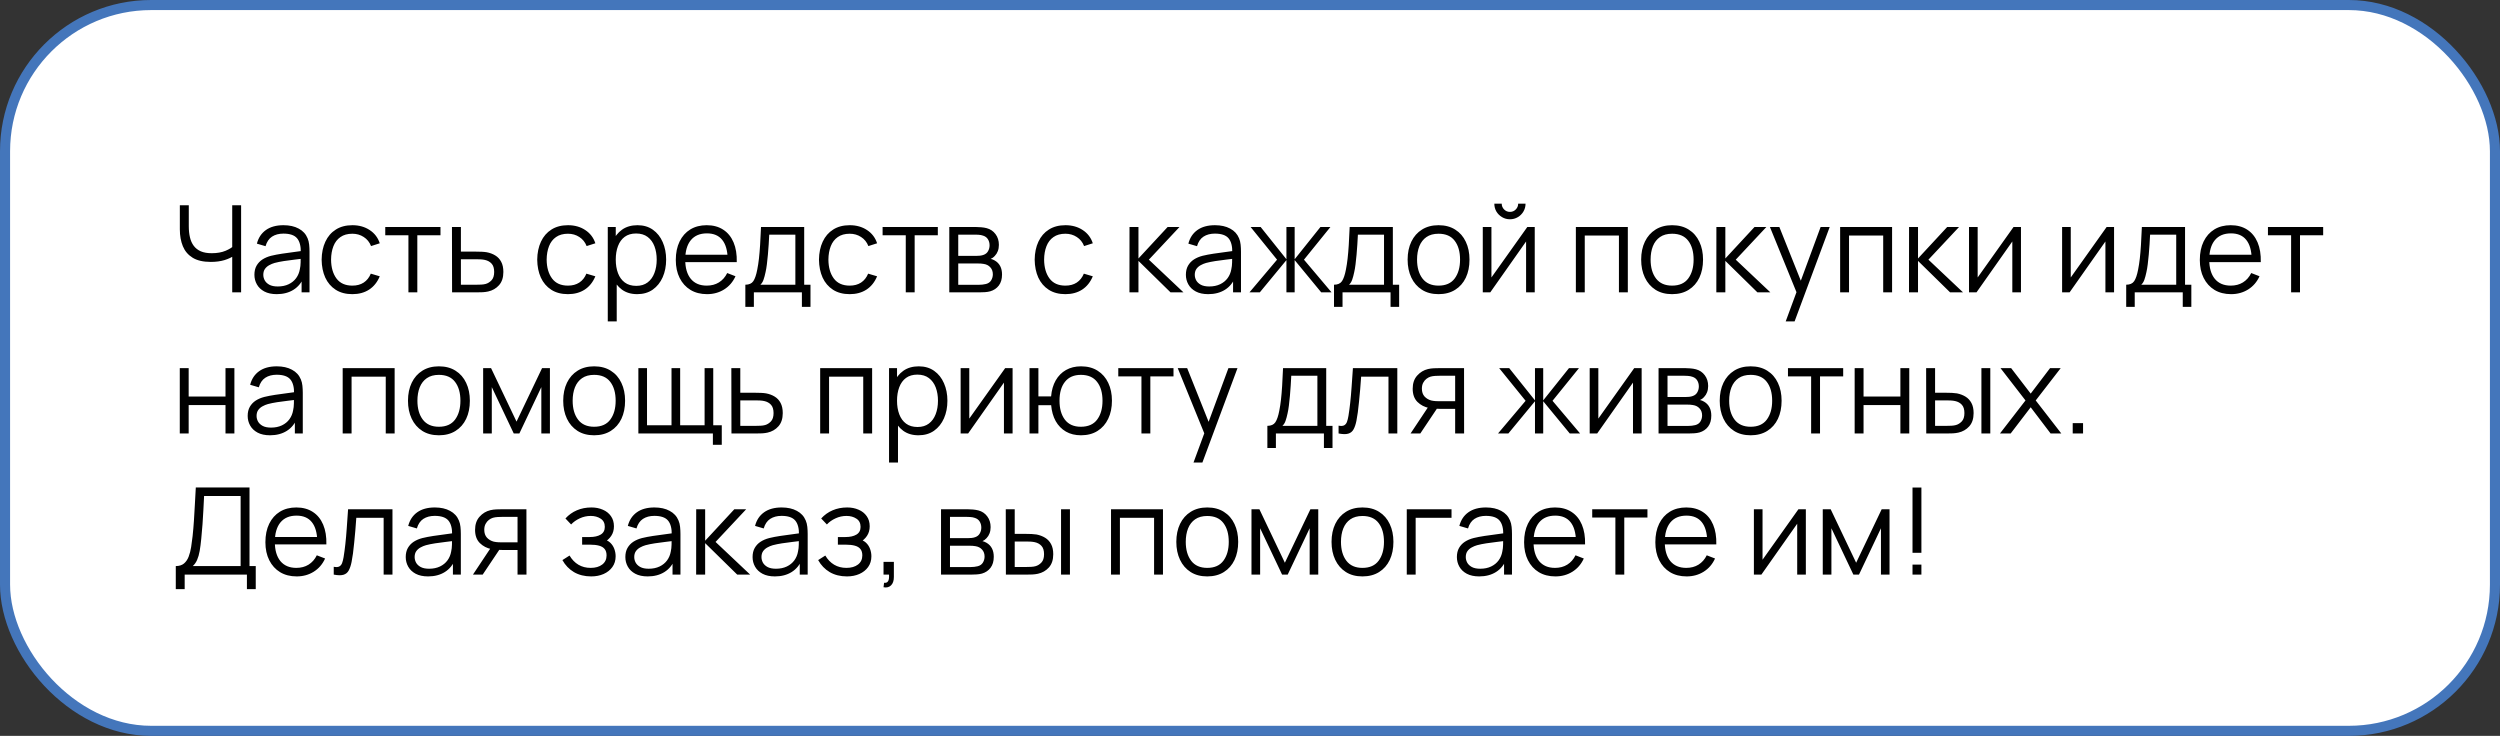
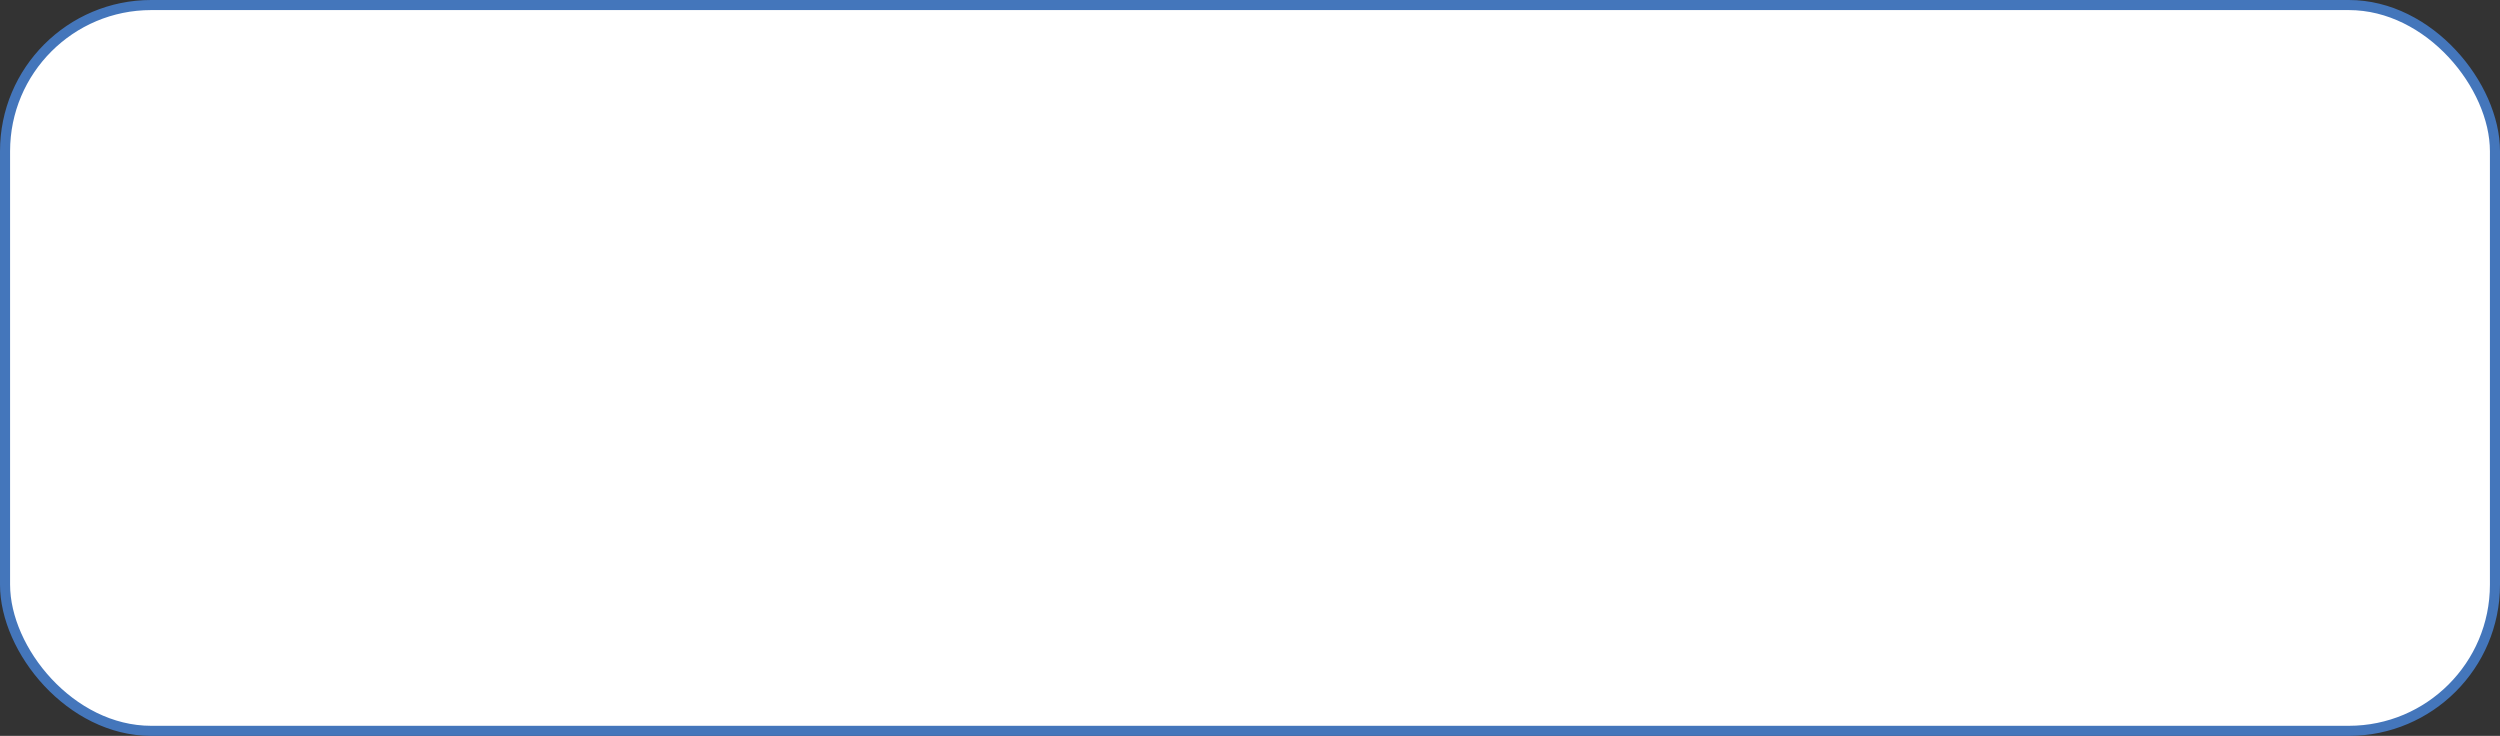
<svg xmlns="http://www.w3.org/2000/svg" width="248" height="73" viewBox="0 0 248 73" fill="none">
  <rect x="0" y="0" width="248" height="73" fill="#333333" stroke="none" />
  <rect x="0.5" y="0.5" width="247" height="72" rx="14.5" fill="white" stroke="#4476BB" />
-   <path d="M23.036 29V24.944L23.282 25.322C23.006 25.518 22.668 25.678 22.268 25.802C21.868 25.922 21.416 25.982 20.912 25.982C20.164 25.982 19.564 25.844 19.112 25.568C18.664 25.292 18.34 24.912 18.14 24.428C17.94 23.94 17.84 23.382 17.84 22.754V20.36H18.728V22.448C18.728 22.848 18.766 23.212 18.842 23.54C18.918 23.868 19.044 24.15 19.22 24.386C19.396 24.622 19.63 24.804 19.922 24.932C20.214 25.056 20.574 25.118 21.002 25.118C21.534 25.118 21.992 25.038 22.376 24.878C22.76 24.714 23.042 24.538 23.222 24.35L23.036 25.058V20.36H23.918V29H23.036ZM27.452 29.18C26.964 29.18 26.554 29.092 26.222 28.916C25.894 28.74 25.648 28.506 25.484 28.214C25.32 27.922 25.238 27.604 25.238 27.26C25.238 26.908 25.308 26.608 25.448 26.36C25.592 26.108 25.786 25.902 26.03 25.742C26.278 25.582 26.564 25.46 26.888 25.376C27.216 25.296 27.578 25.226 27.974 25.166C28.374 25.102 28.764 25.048 29.144 25.004C29.528 24.956 29.864 24.91 30.152 24.866L29.84 25.058C29.852 24.418 29.728 23.944 29.468 23.636C29.208 23.328 28.756 23.174 28.112 23.174C27.668 23.174 27.292 23.274 26.984 23.474C26.68 23.674 26.466 23.99 26.342 24.422L25.484 24.17C25.632 23.59 25.93 23.14 26.378 22.82C26.826 22.5 27.408 22.34 28.124 22.34C28.716 22.34 29.218 22.452 29.63 22.676C30.046 22.896 30.34 23.216 30.512 23.636C30.592 23.824 30.644 24.034 30.668 24.266C30.692 24.498 30.704 24.734 30.704 24.974V29H29.918V27.374L30.146 27.47C29.926 28.026 29.584 28.45 29.12 28.742C28.656 29.034 28.1 29.18 27.452 29.18ZM27.554 28.418C27.966 28.418 28.326 28.344 28.634 28.196C28.942 28.048 29.19 27.846 29.378 27.59C29.566 27.33 29.688 27.038 29.744 26.714C29.792 26.506 29.818 26.278 29.822 26.03C29.826 25.778 29.828 25.59 29.828 25.466L30.164 25.64C29.864 25.68 29.538 25.72 29.186 25.76C28.838 25.8 28.494 25.846 28.154 25.898C27.818 25.95 27.514 26.012 27.242 26.084C27.058 26.136 26.88 26.21 26.708 26.306C26.536 26.398 26.394 26.522 26.282 26.678C26.174 26.834 26.12 27.028 26.12 27.26C26.12 27.448 26.166 27.63 26.258 27.806C26.354 27.982 26.506 28.128 26.714 28.244C26.926 28.36 27.206 28.418 27.554 28.418ZM34.954 29.18C34.302 29.18 33.75 29.034 33.298 28.742C32.846 28.45 32.502 28.048 32.266 27.536C32.034 27.02 31.914 26.428 31.906 25.76C31.914 25.08 32.038 24.484 32.278 23.972C32.518 23.456 32.864 23.056 33.316 22.772C33.768 22.484 34.316 22.34 34.96 22.34C35.616 22.34 36.186 22.5 36.67 22.82C37.158 23.14 37.492 23.578 37.672 24.134L36.808 24.41C36.656 24.022 36.414 23.722 36.082 23.51C35.754 23.294 35.378 23.186 34.954 23.186C34.478 23.186 34.084 23.296 33.772 23.516C33.46 23.732 33.228 24.034 33.076 24.422C32.924 24.81 32.846 25.256 32.842 25.76C32.85 26.536 33.03 27.16 33.382 27.632C33.734 28.1 34.258 28.334 34.954 28.334C35.394 28.334 35.768 28.234 36.076 28.034C36.388 27.83 36.624 27.534 36.784 27.146L37.672 27.41C37.432 27.986 37.08 28.426 36.616 28.73C36.152 29.03 35.598 29.18 34.954 29.18ZM40.516 29V23.336H38.218V22.52H43.696V23.336H41.398V29H40.516ZM44.846 29L44.834 22.52H45.722V24.962H47.24C47.428 24.962 47.612 24.966 47.792 24.974C47.976 24.982 48.138 24.998 48.278 25.022C48.598 25.082 48.882 25.188 49.13 25.34C49.382 25.492 49.578 25.702 49.718 25.97C49.862 26.238 49.934 26.574 49.934 26.978C49.934 27.534 49.79 27.972 49.502 28.292C49.218 28.612 48.858 28.82 48.422 28.916C48.258 28.952 48.08 28.976 47.888 28.988C47.696 28.996 47.506 29 47.318 29H44.846ZM45.722 28.244H47.282C47.418 28.244 47.57 28.24 47.738 28.232C47.906 28.224 48.054 28.202 48.182 28.166C48.394 28.106 48.586 27.986 48.758 27.806C48.934 27.622 49.022 27.346 49.022 26.978C49.022 26.614 48.938 26.34 48.77 26.156C48.602 25.968 48.378 25.844 48.098 25.784C47.974 25.756 47.84 25.738 47.696 25.73C47.552 25.722 47.414 25.718 47.282 25.718H45.722V28.244ZM56.34 29.18C55.688 29.18 55.136 29.034 54.684 28.742C54.233 28.45 53.889 28.048 53.653 27.536C53.42 27.02 53.3 26.428 53.292 25.76C53.3 25.08 53.425 24.484 53.664 23.972C53.904 23.456 54.251 23.056 54.703 22.772C55.154 22.484 55.703 22.34 56.346 22.34C57.002 22.34 57.572 22.5 58.056 22.82C58.544 23.14 58.879 23.578 59.059 24.134L58.194 24.41C58.042 24.022 57.8 23.722 57.468 23.51C57.141 23.294 56.764 23.186 56.34 23.186C55.864 23.186 55.471 23.296 55.158 23.516C54.846 23.732 54.614 24.034 54.462 24.422C54.31 24.81 54.233 25.256 54.228 25.76C54.236 26.536 54.416 27.16 54.769 27.632C55.12 28.1 55.645 28.334 56.34 28.334C56.781 28.334 57.154 28.234 57.462 28.034C57.775 27.83 58.011 27.534 58.17 27.146L59.059 27.41C58.819 27.986 58.467 28.426 58.002 28.73C57.538 29.03 56.984 29.18 56.34 29.18ZM63.207 29.18C62.611 29.18 62.107 29.03 61.695 28.73C61.283 28.426 60.971 28.016 60.759 27.5C60.547 26.98 60.441 26.398 60.441 25.754C60.441 25.098 60.547 24.514 60.759 24.002C60.975 23.486 61.291 23.08 61.707 22.784C62.123 22.488 62.635 22.34 63.243 22.34C63.835 22.34 64.343 22.49 64.767 22.79C65.191 23.09 65.515 23.498 65.739 24.014C65.967 24.53 66.081 25.11 66.081 25.754C66.081 26.402 65.967 26.984 65.739 27.5C65.511 28.016 65.183 28.426 64.755 28.73C64.327 29.03 63.811 29.18 63.207 29.18ZM60.291 31.88V22.52H61.083V27.398H61.179V31.88H60.291ZM63.117 28.358C63.569 28.358 63.945 28.244 64.245 28.016C64.545 27.788 64.769 27.478 64.917 27.086C65.069 26.69 65.145 26.246 65.145 25.754C65.145 25.266 65.071 24.826 64.923 24.434C64.775 24.042 64.549 23.732 64.245 23.504C63.945 23.276 63.563 23.162 63.099 23.162C62.647 23.162 62.271 23.272 61.971 23.492C61.675 23.712 61.453 24.018 61.305 24.41C61.157 24.798 61.083 25.246 61.083 25.754C61.083 26.254 61.157 26.702 61.305 27.098C61.453 27.49 61.677 27.798 61.977 28.022C62.277 28.246 62.657 28.358 63.117 28.358ZM70.141 29.18C69.509 29.18 68.961 29.04 68.497 28.76C68.037 28.48 67.679 28.086 67.423 27.578C67.167 27.07 67.039 26.474 67.039 25.79C67.039 25.082 67.165 24.47 67.417 23.954C67.669 23.438 68.023 23.04 68.479 22.76C68.939 22.48 69.481 22.34 70.105 22.34C70.745 22.34 71.291 22.488 71.743 22.784C72.195 23.076 72.537 23.496 72.769 24.044C73.001 24.592 73.107 25.246 73.087 26.006H72.187V25.694C72.171 24.854 71.989 24.22 71.641 23.792C71.297 23.364 70.793 23.15 70.129 23.15C69.433 23.15 68.899 23.376 68.527 23.828C68.159 24.28 67.975 24.924 67.975 25.76C67.975 26.576 68.159 27.21 68.527 27.662C68.899 28.11 69.425 28.334 70.105 28.334C70.569 28.334 70.973 28.228 71.317 28.016C71.665 27.8 71.939 27.49 72.139 27.086L72.961 27.404C72.705 27.968 72.327 28.406 71.827 28.718C71.331 29.026 70.769 29.18 70.141 29.18ZM67.663 26.006V25.268H72.613V26.006H67.663ZM73.938 30.44V28.244C74.306 28.244 74.57 28.126 74.73 27.89C74.89 27.65 75.02 27.268 75.12 26.744C75.188 26.404 75.244 26.038 75.288 25.646C75.332 25.254 75.37 24.806 75.402 24.302C75.434 23.794 75.464 23.2 75.492 22.52H79.776V28.244H80.4V30.44H79.548V29H74.784V30.44H73.938ZM75.432 28.244H78.9V23.276H76.308C76.296 23.58 76.278 23.902 76.254 24.242C76.234 24.582 76.208 24.922 76.176 25.262C76.148 25.602 76.114 25.922 76.074 26.222C76.038 26.518 75.994 26.778 75.942 27.002C75.882 27.29 75.816 27.536 75.744 27.74C75.676 27.944 75.572 28.112 75.432 28.244ZM84.29 29.18C83.638 29.18 83.086 29.034 82.634 28.742C82.182 28.45 81.838 28.048 81.602 27.536C81.37 27.02 81.25 26.428 81.242 25.76C81.25 25.08 81.374 24.484 81.614 23.972C81.854 23.456 82.2 23.056 82.652 22.772C83.104 22.484 83.652 22.34 84.296 22.34C84.952 22.34 85.522 22.5 86.006 22.82C86.494 23.14 86.828 23.578 87.008 24.134L86.144 24.41C85.992 24.022 85.75 23.722 85.418 23.51C85.09 23.294 84.714 23.186 84.29 23.186C83.814 23.186 83.42 23.296 83.108 23.516C82.796 23.732 82.564 24.034 82.412 24.422C82.26 24.81 82.182 25.256 82.178 25.76C82.186 26.536 82.366 27.16 82.718 27.632C83.07 28.1 83.594 28.334 84.29 28.334C84.73 28.334 85.104 28.234 85.412 28.034C85.724 27.83 85.96 27.534 86.12 27.146L87.008 27.41C86.768 27.986 86.416 28.426 85.952 28.73C85.488 29.03 84.934 29.18 84.29 29.18ZM89.852 29V23.336H87.554V22.52H93.032V23.336H90.734V29H89.852ZM94.17 29V22.52H96.84C96.976 22.52 97.14 22.528 97.332 22.544C97.528 22.56 97.71 22.59 97.878 22.634C98.242 22.73 98.534 22.926 98.754 23.222C98.978 23.518 99.09 23.874 99.09 24.29C99.09 24.522 99.054 24.73 98.982 24.914C98.914 25.094 98.816 25.25 98.688 25.382C98.628 25.45 98.562 25.51 98.49 25.562C98.418 25.61 98.348 25.65 98.28 25.682C98.408 25.706 98.546 25.762 98.694 25.85C98.926 25.986 99.102 26.17 99.222 26.402C99.342 26.63 99.402 26.908 99.402 27.236C99.402 27.68 99.296 28.042 99.084 28.322C98.872 28.602 98.588 28.794 98.232 28.898C98.072 28.942 97.898 28.97 97.71 28.982C97.526 28.994 97.352 29 97.188 29H94.17ZM95.058 28.25H97.146C97.23 28.25 97.336 28.244 97.464 28.232C97.592 28.216 97.706 28.196 97.806 28.172C98.042 28.112 98.214 27.992 98.322 27.812C98.434 27.628 98.49 27.428 98.49 27.212C98.49 26.928 98.406 26.696 98.238 26.516C98.074 26.332 97.854 26.22 97.578 26.18C97.486 26.16 97.39 26.148 97.29 26.144C97.19 26.14 97.1 26.138 97.02 26.138H95.058V28.25ZM95.058 25.382H96.87C96.974 25.382 97.09 25.376 97.218 25.364C97.35 25.348 97.464 25.322 97.56 25.286C97.768 25.214 97.92 25.09 98.016 24.914C98.116 24.738 98.166 24.546 98.166 24.338C98.166 24.11 98.112 23.91 98.004 23.738C97.9 23.566 97.742 23.446 97.53 23.378C97.386 23.326 97.23 23.296 97.062 23.288C96.898 23.28 96.794 23.276 96.75 23.276H95.058V25.382ZM105.688 29.18C105.036 29.18 104.484 29.034 104.032 28.742C103.58 28.45 103.236 28.048 103 27.536C102.768 27.02 102.648 26.428 102.64 25.76C102.648 25.08 102.772 24.484 103.012 23.972C103.252 23.456 103.598 23.056 104.05 22.772C104.502 22.484 105.05 22.34 105.694 22.34C106.35 22.34 106.92 22.5 107.404 22.82C107.892 23.14 108.226 23.578 108.406 24.134L107.542 24.41C107.39 24.022 107.148 23.722 106.816 23.51C106.488 23.294 106.112 23.186 105.688 23.186C105.212 23.186 104.818 23.296 104.506 23.516C104.194 23.732 103.962 24.034 103.81 24.422C103.658 24.81 103.58 25.256 103.576 25.76C103.584 26.536 103.764 27.16 104.116 27.632C104.468 28.1 104.992 28.334 105.688 28.334C106.128 28.334 106.502 28.234 106.81 28.034C107.122 27.83 107.358 27.534 107.518 27.146L108.406 27.41C108.166 27.986 107.814 28.426 107.35 28.73C106.886 29.03 106.332 29.18 105.688 29.18ZM112.041 29L112.047 22.52H112.935V25.64L115.827 22.52H117.003L113.967 25.76L117.399 29H116.115L112.935 25.88V29H112.041ZM119.854 29.18C119.366 29.18 118.956 29.092 118.624 28.916C118.296 28.74 118.05 28.506 117.886 28.214C117.722 27.922 117.64 27.604 117.64 27.26C117.64 26.908 117.71 26.608 117.85 26.36C117.994 26.108 118.188 25.902 118.432 25.742C118.68 25.582 118.966 25.46 119.29 25.376C119.618 25.296 119.98 25.226 120.376 25.166C120.776 25.102 121.166 25.048 121.546 25.004C121.93 24.956 122.266 24.91 122.554 24.866L122.242 25.058C122.254 24.418 122.13 23.944 121.87 23.636C121.61 23.328 121.158 23.174 120.514 23.174C120.07 23.174 119.694 23.274 119.386 23.474C119.082 23.674 118.868 23.99 118.744 24.422L117.886 24.17C118.034 23.59 118.332 23.14 118.78 22.82C119.228 22.5 119.81 22.34 120.526 22.34C121.118 22.34 121.62 22.452 122.032 22.676C122.448 22.896 122.742 23.216 122.914 23.636C122.994 23.824 123.046 24.034 123.07 24.266C123.094 24.498 123.106 24.734 123.106 24.974V29H122.32V27.374L122.548 27.47C122.328 28.026 121.986 28.45 121.522 28.742C121.058 29.034 120.502 29.18 119.854 29.18ZM119.956 28.418C120.368 28.418 120.728 28.344 121.036 28.196C121.344 28.048 121.592 27.846 121.78 27.59C121.968 27.33 122.09 27.038 122.146 26.714C122.194 26.506 122.22 26.278 122.224 26.03C122.228 25.778 122.23 25.59 122.23 25.466L122.566 25.64C122.266 25.68 121.94 25.72 121.588 25.76C121.24 25.8 120.896 25.846 120.556 25.898C120.22 25.95 119.916 26.012 119.644 26.084C119.46 26.136 119.282 26.21 119.11 26.306C118.938 26.398 118.796 26.522 118.684 26.678C118.576 26.834 118.522 27.028 118.522 27.26C118.522 27.448 118.568 27.63 118.66 27.806C118.756 27.982 118.908 28.128 119.116 28.244C119.328 28.36 119.608 28.418 119.956 28.418ZM123.948 29L126.684 25.76L124.062 22.52H125.058L127.614 25.718V22.52H128.43V25.718L130.986 22.52H131.976L129.354 25.76L132.09 29H131.064L128.43 25.802V29H127.614V25.802L124.974 29H123.948ZM132.333 30.44V28.244C132.701 28.244 132.965 28.126 133.125 27.89C133.285 27.65 133.415 27.268 133.515 26.744C133.583 26.404 133.639 26.038 133.683 25.646C133.727 25.254 133.765 24.806 133.797 24.302C133.829 23.794 133.859 23.2 133.887 22.52H138.171V28.244H138.795V30.44H137.943V29H133.179V30.44H132.333ZM133.827 28.244H137.295V23.276H134.703C134.691 23.58 134.673 23.902 134.649 24.242C134.629 24.582 134.603 24.922 134.571 25.262C134.543 25.602 134.509 25.922 134.469 26.222C134.433 26.518 134.389 26.778 134.337 27.002C134.277 27.29 134.211 27.536 134.139 27.74C134.071 27.944 133.967 28.112 133.827 28.244ZM142.702 29.18C142.058 29.18 141.508 29.034 141.052 28.742C140.596 28.45 140.246 28.046 140.002 27.53C139.758 27.014 139.636 26.422 139.636 25.754C139.636 25.074 139.76 24.478 140.008 23.966C140.256 23.454 140.608 23.056 141.064 22.772C141.524 22.484 142.07 22.34 142.702 22.34C143.35 22.34 143.902 22.486 144.358 22.778C144.818 23.066 145.168 23.468 145.408 23.984C145.652 24.496 145.774 25.086 145.774 25.754C145.774 26.434 145.652 27.032 145.408 27.548C145.164 28.06 144.812 28.46 144.352 28.748C143.892 29.036 143.342 29.18 142.702 29.18ZM142.702 28.334C143.422 28.334 143.958 28.096 144.31 27.62C144.662 27.14 144.838 26.518 144.838 25.754C144.838 24.97 144.66 24.346 144.304 23.882C143.952 23.418 143.418 23.186 142.702 23.186C142.218 23.186 141.818 23.296 141.502 23.516C141.19 23.732 140.956 24.034 140.8 24.422C140.648 24.806 140.572 25.25 140.572 25.754C140.572 26.534 140.752 27.16 141.112 27.632C141.472 28.1 142.002 28.334 142.702 28.334ZM149.786 21.752C149.502 21.752 149.242 21.682 149.006 21.542C148.77 21.402 148.582 21.216 148.442 20.984C148.306 20.748 148.238 20.488 148.238 20.204H148.97C148.97 20.428 149.05 20.62 149.21 20.78C149.37 20.94 149.562 21.02 149.786 21.02C150.014 21.02 150.206 20.94 150.362 20.78C150.522 20.62 150.602 20.428 150.602 20.204H151.334C151.334 20.488 151.264 20.748 151.124 20.984C150.988 21.216 150.802 21.402 150.566 21.542C150.33 21.682 150.07 21.752 149.786 21.752ZM152.246 22.52V29H151.388V23.954L147.836 29H147.092V22.52H147.95V27.524L151.508 22.52H152.246ZM156.326 29V22.52H161.48V29H160.598V23.366H157.208V29H156.326ZM165.87 29.18C165.226 29.18 164.676 29.034 164.22 28.742C163.764 28.45 163.414 28.046 163.17 27.53C162.926 27.014 162.804 26.422 162.804 25.754C162.804 25.074 162.928 24.478 163.176 23.966C163.424 23.454 163.776 23.056 164.232 22.772C164.692 22.484 165.238 22.34 165.87 22.34C166.518 22.34 167.07 22.486 167.526 22.778C167.986 23.066 168.336 23.468 168.576 23.984C168.82 24.496 168.942 25.086 168.942 25.754C168.942 26.434 168.82 27.032 168.576 27.548C168.332 28.06 167.98 28.46 167.52 28.748C167.06 29.036 166.51 29.18 165.87 29.18ZM165.87 28.334C166.59 28.334 167.126 28.096 167.478 27.62C167.83 27.14 168.006 26.518 168.006 25.754C168.006 24.97 167.828 24.346 167.472 23.882C167.12 23.418 166.586 23.186 165.87 23.186C165.386 23.186 164.986 23.296 164.67 23.516C164.358 23.732 164.124 24.034 163.968 24.422C163.816 24.806 163.74 25.25 163.74 25.754C163.74 26.534 163.92 27.16 164.28 27.632C164.64 28.1 165.17 28.334 165.87 28.334ZM170.26 29L170.266 22.52H171.154V25.64L174.046 22.52H175.222L172.186 25.76L175.618 29H174.334L171.154 25.88V29H170.26ZM177.143 31.88L178.397 28.478L178.415 29.486L175.577 22.52H176.513L178.841 28.346H178.457L180.605 22.52H181.505L178.025 31.88H177.143ZM182.541 29V22.52H187.695V29H186.813V23.366H183.423V29H182.541ZM189.373 29L189.379 22.52H190.267V25.64L193.159 22.52H194.335L191.299 25.76L194.731 29H193.447L190.267 25.88V29H189.373ZM200.48 22.52V29H199.622V23.954L196.07 29H195.326V22.52H196.184V27.524L199.742 22.52H200.48ZM209.715 22.52V29H208.857V23.954L205.305 29H204.561V22.52H205.419V27.524L208.977 22.52H209.715ZM210.919 30.44V28.244C211.287 28.244 211.551 28.126 211.711 27.89C211.871 27.65 212.001 27.268 212.101 26.744C212.169 26.404 212.225 26.038 212.269 25.646C212.313 25.254 212.351 24.806 212.383 24.302C212.415 23.794 212.445 23.2 212.473 22.52H216.757V28.244H217.381V30.44H216.529V29H211.765V30.44H210.919ZM212.413 28.244H215.881V23.276H213.289C213.277 23.58 213.259 23.902 213.235 24.242C213.215 24.582 213.189 24.922 213.157 25.262C213.129 25.602 213.095 25.922 213.055 26.222C213.019 26.518 212.975 26.778 212.923 27.002C212.863 27.29 212.797 27.536 212.725 27.74C212.657 27.944 212.553 28.112 212.413 28.244ZM221.324 29.18C220.692 29.18 220.144 29.04 219.68 28.76C219.22 28.48 218.862 28.086 218.606 27.578C218.35 27.07 218.222 26.474 218.222 25.79C218.222 25.082 218.348 24.47 218.6 23.954C218.852 23.438 219.206 23.04 219.662 22.76C220.122 22.48 220.664 22.34 221.288 22.34C221.928 22.34 222.474 22.488 222.926 22.784C223.378 23.076 223.72 23.496 223.952 24.044C224.184 24.592 224.29 25.246 224.27 26.006H223.37V25.694C223.354 24.854 223.172 24.22 222.824 23.792C222.48 23.364 221.976 23.15 221.312 23.15C220.616 23.15 220.082 23.376 219.71 23.828C219.342 24.28 219.158 24.924 219.158 25.76C219.158 26.576 219.342 27.21 219.71 27.662C220.082 28.11 220.608 28.334 221.288 28.334C221.752 28.334 222.156 28.228 222.5 28.016C222.848 27.8 223.122 27.49 223.322 27.086L224.144 27.404C223.888 27.968 223.51 28.406 223.01 28.718C222.514 29.026 221.952 29.18 221.324 29.18ZM218.846 26.006V25.268H223.796V26.006H218.846ZM227.278 29V23.336H224.98V22.52H230.458V23.336H228.16V29H227.278ZM17.834 43V36.52H18.716V39.334H22.37V36.52H23.252V43H22.37V40.18H18.716V43H17.834ZM26.784 43.18C26.296 43.18 25.886 43.092 25.554 42.916C25.226 42.74 24.98 42.506 24.816 42.214C24.652 41.922 24.57 41.604 24.57 41.26C24.57 40.908 24.64 40.608 24.78 40.36C24.924 40.108 25.118 39.902 25.362 39.742C25.61 39.582 25.896 39.46 26.22 39.376C26.548 39.296 26.91 39.226 27.306 39.166C27.706 39.102 28.096 39.048 28.476 39.004C28.86 38.956 29.196 38.91 29.484 38.866L29.172 39.058C29.184 38.418 29.06 37.944 28.8 37.636C28.54 37.328 28.088 37.174 27.444 37.174C27 37.174 26.624 37.274 26.316 37.474C26.012 37.674 25.798 37.99 25.674 38.422L24.816 38.17C24.964 37.59 25.262 37.14 25.71 36.82C26.158 36.5 26.74 36.34 27.456 36.34C28.048 36.34 28.55 36.452 28.962 36.676C29.378 36.896 29.672 37.216 29.844 37.636C29.924 37.824 29.976 38.034 30 38.266C30.024 38.498 30.036 38.734 30.036 38.974V43H29.25V41.374L29.478 41.47C29.258 42.026 28.916 42.45 28.452 42.742C27.988 43.034 27.432 43.18 26.784 43.18ZM26.886 42.418C27.298 42.418 27.658 42.344 27.966 42.196C28.274 42.048 28.522 41.846 28.71 41.59C28.898 41.33 29.02 41.038 29.076 40.714C29.124 40.506 29.15 40.278 29.154 40.03C29.158 39.778 29.16 39.59 29.16 39.466L29.496 39.64C29.196 39.68 28.87 39.72 28.518 39.76C28.17 39.8 27.826 39.846 27.486 39.898C27.15 39.95 26.846 40.012 26.574 40.084C26.39 40.136 26.212 40.21 26.04 40.306C25.868 40.398 25.726 40.522 25.614 40.678C25.506 40.834 25.452 41.028 25.452 41.26C25.452 41.448 25.498 41.63 25.59 41.806C25.686 41.982 25.838 42.128 26.046 42.244C26.258 42.36 26.538 42.418 26.886 42.418ZM33.994 43V36.52H39.148V43H38.266V37.366H34.876V43H33.994ZM43.538 43.18C42.894 43.18 42.344 43.034 41.888 42.742C41.432 42.45 41.082 42.046 40.838 41.53C40.594 41.014 40.472 40.422 40.472 39.754C40.472 39.074 40.596 38.478 40.844 37.966C41.092 37.454 41.444 37.056 41.9 36.772C42.36 36.484 42.906 36.34 43.538 36.34C44.186 36.34 44.738 36.486 45.194 36.778C45.654 37.066 46.004 37.468 46.244 37.984C46.488 38.496 46.61 39.086 46.61 39.754C46.61 40.434 46.488 41.032 46.244 41.548C46 42.06 45.648 42.46 45.188 42.748C44.728 43.036 44.178 43.18 43.538 43.18ZM43.538 42.334C44.258 42.334 44.794 42.096 45.146 41.62C45.498 41.14 45.674 40.518 45.674 39.754C45.674 38.97 45.496 38.346 45.14 37.882C44.788 37.418 44.254 37.186 43.538 37.186C43.054 37.186 42.654 37.296 42.338 37.516C42.026 37.732 41.792 38.034 41.636 38.422C41.484 38.806 41.408 39.25 41.408 39.754C41.408 40.534 41.588 41.16 41.948 41.632C42.308 42.1 42.838 42.334 43.538 42.334ZM47.928 43V36.52H48.714L51.24 41.824L53.772 36.52H54.552V43H53.7V38.404L51.522 43H50.964L48.786 38.404V43H47.928ZM58.937 43.18C58.293 43.18 57.743 43.034 57.287 42.742C56.831 42.45 56.481 42.046 56.237 41.53C55.993 41.014 55.871 40.422 55.871 39.754C55.871 39.074 55.995 38.478 56.243 37.966C56.491 37.454 56.843 37.056 57.299 36.772C57.759 36.484 58.305 36.34 58.937 36.34C59.585 36.34 60.137 36.486 60.593 36.778C61.053 37.066 61.403 37.468 61.643 37.984C61.887 38.496 62.009 39.086 62.009 39.754C62.009 40.434 61.887 41.032 61.643 41.548C61.399 42.06 61.047 42.46 60.587 42.748C60.127 43.036 59.577 43.18 58.937 43.18ZM58.937 42.334C59.657 42.334 60.193 42.096 60.545 41.62C60.897 41.14 61.073 40.518 61.073 39.754C61.073 38.97 60.895 38.346 60.539 37.882C60.187 37.418 59.653 37.186 58.937 37.186C58.453 37.186 58.053 37.296 57.737 37.516C57.425 37.732 57.191 38.034 57.035 38.422C56.883 38.806 56.807 39.25 56.807 39.754C56.807 40.534 56.987 41.16 57.347 41.632C57.707 42.1 58.237 42.334 58.937 42.334ZM70.718 44.122V43H63.326V36.52H64.184V42.184H66.614V36.52H67.472V42.184H69.896V36.52H70.754V42.184H71.6V44.122H70.718ZM72.561 43L72.549 36.52H73.437V38.962H74.955C75.143 38.962 75.327 38.966 75.507 38.974C75.691 38.982 75.853 38.998 75.993 39.022C76.313 39.082 76.597 39.188 76.845 39.34C77.097 39.492 77.293 39.702 77.433 39.97C77.577 40.238 77.649 40.574 77.649 40.978C77.649 41.534 77.505 41.972 77.217 42.292C76.933 42.612 76.573 42.82 76.137 42.916C75.973 42.952 75.795 42.976 75.603 42.988C75.411 42.996 75.221 43 75.033 43H72.561ZM73.437 42.244H74.997C75.133 42.244 75.285 42.24 75.453 42.232C75.621 42.224 75.769 42.202 75.897 42.166C76.109 42.106 76.301 41.986 76.473 41.806C76.649 41.622 76.737 41.346 76.737 40.978C76.737 40.614 76.653 40.34 76.485 40.156C76.317 39.968 76.093 39.844 75.813 39.784C75.689 39.756 75.555 39.738 75.411 39.73C75.267 39.722 75.129 39.718 74.997 39.718H73.437V42.244ZM81.361 43V36.52H86.515V43H85.633V37.366H82.243V43H81.361ZM91.109 43.18C90.513 43.18 90.009 43.03 89.597 42.73C89.185 42.426 88.873 42.016 88.661 41.5C88.449 40.98 88.343 40.398 88.343 39.754C88.343 39.098 88.449 38.514 88.661 38.002C88.877 37.486 89.193 37.08 89.609 36.784C90.025 36.488 90.537 36.34 91.145 36.34C91.737 36.34 92.245 36.49 92.669 36.79C93.093 37.09 93.417 37.498 93.641 38.014C93.869 38.53 93.983 39.11 93.983 39.754C93.983 40.402 93.869 40.984 93.641 41.5C93.413 42.016 93.085 42.426 92.657 42.73C92.229 43.03 91.713 43.18 91.109 43.18ZM88.193 45.88V36.52H88.985V41.398H89.081V45.88H88.193ZM91.019 42.358C91.471 42.358 91.847 42.244 92.147 42.016C92.447 41.788 92.671 41.478 92.819 41.086C92.971 40.69 93.047 40.246 93.047 39.754C93.047 39.266 92.973 38.826 92.825 38.434C92.677 38.042 92.451 37.732 92.147 37.504C91.847 37.276 91.465 37.162 91.001 37.162C90.549 37.162 90.173 37.272 89.873 37.492C89.577 37.712 89.355 38.018 89.207 38.41C89.059 38.798 88.985 39.246 88.985 39.754C88.985 40.254 89.059 40.702 89.207 41.098C89.355 41.49 89.579 41.798 89.879 42.022C90.179 42.246 90.559 42.358 91.019 42.358ZM100.449 36.52V43H99.591V37.954L96.039 43H95.295V36.52H96.153V41.524L99.711 36.52H100.449ZM107.233 43.18C106.661 43.18 106.163 43.058 105.739 42.814C105.315 42.566 104.977 42.22 104.725 41.776C104.477 41.328 104.327 40.802 104.275 40.198H103.009V43H102.127V36.52H103.009V39.322H104.269C104.321 38.71 104.473 38.182 104.725 37.738C104.981 37.29 105.321 36.946 105.745 36.706C106.173 36.462 106.671 36.34 107.239 36.34C107.883 36.34 108.433 36.486 108.889 36.778C109.349 37.07 109.699 37.472 109.939 37.984C110.183 38.496 110.305 39.084 110.305 39.748C110.305 40.428 110.181 41.026 109.933 41.542C109.689 42.058 109.337 42.46 108.877 42.748C108.421 43.036 107.873 43.18 107.233 43.18ZM107.215 42.334C107.943 42.334 108.483 42.098 108.835 41.626C109.191 41.15 109.369 40.526 109.369 39.754C109.369 38.966 109.189 38.342 108.829 37.882C108.473 37.418 107.937 37.186 107.221 37.186C106.537 37.186 106.013 37.414 105.649 37.87C105.285 38.322 105.103 38.948 105.103 39.748C105.103 40.532 105.281 41.16 105.637 41.632C105.997 42.1 106.523 42.334 107.215 42.334ZM113.231 43V37.336H110.933V36.52H116.411V37.336H114.113V43H113.231ZM118.397 45.88L119.651 42.478L119.669 43.486L116.831 36.52H117.767L120.095 42.346H119.711L121.859 36.52H122.759L119.279 45.88H118.397ZM125.723 44.44V42.244C126.091 42.244 126.355 42.126 126.515 41.89C126.675 41.65 126.805 41.268 126.905 40.744C126.973 40.404 127.029 40.038 127.073 39.646C127.117 39.254 127.155 38.806 127.187 38.302C127.219 37.794 127.249 37.2 127.277 36.52H131.561V42.244H132.185V44.44H131.333V43H126.569V44.44H125.723ZM127.217 42.244H130.685V37.276H128.093C128.081 37.58 128.063 37.902 128.039 38.242C128.019 38.582 127.993 38.922 127.961 39.262C127.933 39.602 127.899 39.922 127.859 40.222C127.823 40.518 127.779 40.778 127.727 41.002C127.667 41.29 127.601 41.536 127.529 41.74C127.461 41.944 127.357 42.112 127.217 42.244ZM132.787 43V42.226C133.027 42.27 133.209 42.26 133.333 42.196C133.461 42.128 133.555 42.016 133.615 41.86C133.675 41.7 133.725 41.502 133.765 41.266C133.829 40.874 133.887 40.442 133.939 39.97C133.991 39.498 134.037 38.978 134.077 38.41C134.121 37.838 134.165 37.208 134.209 36.52H138.613V43H137.737V37.366H135.025C134.997 37.79 134.965 38.212 134.929 38.632C134.893 39.052 134.855 39.456 134.815 39.844C134.779 40.228 134.739 40.582 134.695 40.906C134.651 41.23 134.605 41.51 134.557 41.746C134.485 42.102 134.389 42.386 134.269 42.598C134.153 42.81 133.979 42.95 133.747 43.018C133.515 43.086 133.195 43.08 132.787 43ZM144.351 43V40.558H142.839C142.663 40.558 142.481 40.552 142.293 40.54C142.109 40.524 141.937 40.502 141.777 40.474C141.321 40.386 140.933 40.186 140.613 39.874C140.297 39.558 140.139 39.122 140.139 38.566C140.139 38.022 140.287 37.586 140.583 37.258C140.879 36.926 141.237 36.71 141.657 36.61C141.849 36.566 142.043 36.54 142.239 36.532C142.439 36.524 142.611 36.52 142.755 36.52H145.233L145.239 43H144.351ZM139.929 43L141.735 40.282H142.713L140.895 43H139.929ZM142.791 39.802H144.351V37.276H142.791C142.695 37.276 142.561 37.28 142.389 37.288C142.217 37.296 142.055 37.322 141.903 37.366C141.771 37.406 141.639 37.476 141.507 37.576C141.379 37.672 141.271 37.802 141.183 37.966C141.095 38.126 141.051 38.322 141.051 38.554C141.051 38.878 141.139 39.138 141.315 39.334C141.495 39.526 141.719 39.658 141.987 39.73C142.131 39.762 142.275 39.782 142.419 39.79C142.563 39.798 142.687 39.802 142.791 39.802ZM148.604 43L151.34 39.76L148.718 36.52H149.714L152.27 39.718V36.52H153.086V39.718L155.642 36.52H156.632L154.01 39.76L156.746 43H155.72L153.086 39.802V43H152.27V39.802L149.63 43H148.604ZM162.851 36.52V43H161.993V37.954L158.441 43H157.697V36.52H158.555V41.524L162.113 36.52H162.851ZM164.529 43V36.52H167.199C167.335 36.52 167.499 36.528 167.691 36.544C167.887 36.56 168.069 36.59 168.237 36.634C168.601 36.73 168.893 36.926 169.113 37.222C169.337 37.518 169.449 37.874 169.449 38.29C169.449 38.522 169.413 38.73 169.341 38.914C169.273 39.094 169.175 39.25 169.047 39.382C168.987 39.45 168.921 39.51 168.849 39.562C168.777 39.61 168.707 39.65 168.639 39.682C168.767 39.706 168.905 39.762 169.053 39.85C169.285 39.986 169.461 40.17 169.581 40.402C169.701 40.63 169.761 40.908 169.761 41.236C169.761 41.68 169.655 42.042 169.443 42.322C169.231 42.602 168.947 42.794 168.591 42.898C168.431 42.942 168.257 42.97 168.069 42.982C167.885 42.994 167.711 43 167.547 43H164.529ZM165.417 42.25H167.505C167.589 42.25 167.695 42.244 167.823 42.232C167.951 42.216 168.065 42.196 168.165 42.172C168.401 42.112 168.573 41.992 168.681 41.812C168.793 41.628 168.849 41.428 168.849 41.212C168.849 40.928 168.765 40.696 168.597 40.516C168.433 40.332 168.213 40.22 167.937 40.18C167.845 40.16 167.749 40.148 167.649 40.144C167.549 40.14 167.459 40.138 167.379 40.138H165.417V42.25ZM165.417 39.382H167.229C167.333 39.382 167.449 39.376 167.577 39.364C167.709 39.348 167.823 39.322 167.919 39.286C168.127 39.214 168.279 39.09 168.375 38.914C168.475 38.738 168.525 38.546 168.525 38.338C168.525 38.11 168.471 37.91 168.363 37.738C168.259 37.566 168.101 37.446 167.889 37.378C167.745 37.326 167.589 37.296 167.421 37.288C167.257 37.28 167.153 37.276 167.109 37.276H165.417V39.382ZM173.663 43.18C173.019 43.18 172.469 43.034 172.013 42.742C171.557 42.45 171.207 42.046 170.963 41.53C170.719 41.014 170.597 40.422 170.597 39.754C170.597 39.074 170.721 38.478 170.969 37.966C171.217 37.454 171.569 37.056 172.025 36.772C172.485 36.484 173.031 36.34 173.663 36.34C174.311 36.34 174.863 36.486 175.319 36.778C175.779 37.066 176.129 37.468 176.369 37.984C176.613 38.496 176.735 39.086 176.735 39.754C176.735 40.434 176.613 41.032 176.369 41.548C176.125 42.06 175.773 42.46 175.313 42.748C174.853 43.036 174.303 43.18 173.663 43.18ZM173.663 42.334C174.383 42.334 174.919 42.096 175.271 41.62C175.623 41.14 175.799 40.518 175.799 39.754C175.799 38.97 175.621 38.346 175.265 37.882C174.913 37.418 174.379 37.186 173.663 37.186C173.179 37.186 172.779 37.296 172.463 37.516C172.151 37.732 171.917 38.034 171.761 38.422C171.609 38.806 171.533 39.25 171.533 39.754C171.533 40.534 171.713 41.16 172.073 41.632C172.433 42.1 172.963 42.334 173.663 42.334ZM179.664 43V37.336H177.366V36.52H182.844V37.336H180.546V43H179.664ZM183.982 43V36.52H184.864V39.334H188.518V36.52H189.4V43H188.518V40.18H184.864V43H183.982ZM191.084 43L191.072 36.52H191.96V38.962H193.088C193.276 38.962 193.46 38.966 193.64 38.974C193.82 38.982 193.982 38.998 194.126 39.022C194.446 39.086 194.73 39.194 194.978 39.346C195.226 39.498 195.422 39.708 195.566 39.976C195.71 40.24 195.782 40.574 195.782 40.978C195.782 41.534 195.638 41.972 195.35 42.292C195.062 42.612 194.7 42.82 194.264 42.916C194.1 42.952 193.922 42.976 193.73 42.988C193.538 42.996 193.35 43 193.166 43H191.084ZM191.96 42.244H193.13C193.262 42.244 193.412 42.24 193.58 42.232C193.748 42.224 193.896 42.202 194.024 42.166C194.24 42.106 194.434 41.986 194.606 41.806C194.782 41.622 194.87 41.346 194.87 40.978C194.87 40.614 194.786 40.34 194.618 40.156C194.45 39.968 194.226 39.844 193.946 39.784C193.818 39.756 193.682 39.738 193.538 39.73C193.398 39.722 193.262 39.718 193.13 39.718H191.96V42.244ZM196.556 43V36.52H197.438V43H196.556ZM198.397 43L200.929 39.724L198.451 36.52H199.507L201.445 39.046L203.365 36.52H204.421L201.943 39.724L204.481 43H203.419L201.445 40.402L199.459 43H198.397ZM205.613 43V41.974H206.639V43H205.613ZM17.438 58.44V56.154C17.774 56.154 18.044 56.07 18.248 55.902C18.452 55.73 18.608 55.502 18.716 55.218C18.824 54.934 18.906 54.616 18.962 54.264C19.018 53.908 19.066 53.548 19.106 53.184C19.162 52.652 19.206 52.138 19.238 51.642C19.274 51.146 19.304 50.632 19.328 50.1C19.356 49.568 19.388 48.986 19.424 48.354L24.752 48.36V56.154H25.37V58.44H24.494V57H18.32V58.44H17.438ZM19.124 56.154H23.87V49.206L20.246 49.2C20.222 49.688 20.198 50.16 20.174 50.616C20.15 51.072 20.122 51.532 20.09 51.996C20.058 52.46 20.016 52.944 19.964 53.448C19.92 53.908 19.868 54.31 19.808 54.654C19.748 54.998 19.664 55.292 19.556 55.536C19.452 55.78 19.308 55.986 19.124 56.154ZM29.43 57.18C28.798 57.18 28.25 57.04 27.786 56.76C27.326 56.48 26.968 56.086 26.712 55.578C26.456 55.07 26.328 54.474 26.328 53.79C26.328 53.082 26.454 52.47 26.706 51.954C26.958 51.438 27.312 51.04 27.768 50.76C28.228 50.48 28.77 50.34 29.394 50.34C30.034 50.34 30.58 50.488 31.032 50.784C31.484 51.076 31.826 51.496 32.058 52.044C32.29 52.592 32.396 53.246 32.376 54.006H31.476V53.694C31.46 52.854 31.278 52.22 30.93 51.792C30.586 51.364 30.082 51.15 29.418 51.15C28.722 51.15 28.188 51.376 27.816 51.828C27.448 52.28 27.264 52.924 27.264 53.76C27.264 54.576 27.448 55.21 27.816 55.662C28.188 56.11 28.714 56.334 29.394 56.334C29.858 56.334 30.262 56.228 30.606 56.016C30.954 55.8 31.228 55.49 31.428 55.086L32.25 55.404C31.994 55.968 31.616 56.406 31.116 56.718C30.62 57.026 30.058 57.18 29.43 57.18ZM26.952 54.006V53.268H31.902V54.006H26.952ZM33.107 57V56.226C33.347 56.27 33.529 56.26 33.653 56.196C33.781 56.128 33.875 56.016 33.935 55.86C33.995 55.7 34.045 55.502 34.085 55.266C34.149 54.874 34.207 54.442 34.259 53.97C34.311 53.498 34.357 52.978 34.397 52.41C34.441 51.838 34.485 51.208 34.529 50.52H38.933V57H38.057V51.366H35.345C35.317 51.79 35.285 52.212 35.249 52.632C35.213 53.052 35.175 53.456 35.135 53.844C35.099 54.228 35.059 54.582 35.015 54.906C34.971 55.23 34.925 55.51 34.877 55.746C34.805 56.102 34.709 56.386 34.589 56.598C34.473 56.81 34.299 56.95 34.067 57.018C33.835 57.086 33.515 57.08 33.107 57ZM42.464 57.18C41.975 57.18 41.566 57.092 41.233 56.916C40.906 56.74 40.66 56.506 40.495 56.214C40.331 55.922 40.249 55.604 40.249 55.26C40.249 54.908 40.319 54.608 40.459 54.36C40.603 54.108 40.797 53.902 41.041 53.742C41.289 53.582 41.575 53.46 41.9 53.376C42.227 53.296 42.59 53.226 42.986 53.166C43.386 53.102 43.776 53.048 44.156 53.004C44.539 52.956 44.876 52.91 45.163 52.866L44.852 53.058C44.864 52.418 44.739 51.944 44.48 51.636C44.219 51.328 43.767 51.174 43.123 51.174C42.679 51.174 42.303 51.274 41.995 51.474C41.691 51.674 41.477 51.99 41.353 52.422L40.495 52.17C40.644 51.59 40.941 51.14 41.389 50.82C41.837 50.5 42.419 50.34 43.136 50.34C43.727 50.34 44.23 50.452 44.642 50.676C45.057 50.896 45.352 51.216 45.523 51.636C45.603 51.824 45.656 52.034 45.679 52.266C45.703 52.498 45.715 52.734 45.715 52.974V57H44.929V55.374L45.157 55.47C44.938 56.026 44.596 56.45 44.132 56.742C43.667 57.034 43.111 57.18 42.464 57.18ZM42.566 56.418C42.977 56.418 43.337 56.344 43.645 56.196C43.953 56.048 44.202 55.846 44.389 55.59C44.578 55.33 44.7 55.038 44.755 54.714C44.803 54.506 44.83 54.278 44.834 54.03C44.837 53.778 44.84 53.59 44.84 53.466L45.175 53.64C44.876 53.68 44.55 53.72 44.197 53.76C43.849 53.8 43.505 53.846 43.166 53.898C42.83 53.95 42.526 54.012 42.254 54.084C42.069 54.136 41.892 54.21 41.719 54.306C41.547 54.398 41.406 54.522 41.294 54.678C41.185 54.834 41.132 55.028 41.132 55.26C41.132 55.448 41.178 55.63 41.27 55.806C41.365 55.982 41.517 56.128 41.725 56.244C41.938 56.36 42.218 56.418 42.566 56.418ZM51.34 57V54.558H49.828C49.651 54.558 49.469 54.552 49.282 54.54C49.097 54.524 48.925 54.502 48.766 54.474C48.309 54.386 47.922 54.186 47.602 53.874C47.285 53.558 47.127 53.122 47.127 52.566C47.127 52.022 47.276 51.586 47.572 51.258C47.867 50.926 48.225 50.71 48.645 50.61C48.837 50.566 49.032 50.54 49.227 50.532C49.428 50.524 49.599 50.52 49.743 50.52H52.221L52.227 57H51.34ZM46.917 57L48.724 54.282H49.702L47.883 57H46.917ZM49.779 53.802H51.34V51.276H49.779C49.684 51.276 49.55 51.28 49.377 51.288C49.206 51.296 49.044 51.322 48.892 51.366C48.76 51.406 48.627 51.476 48.495 51.576C48.367 51.672 48.26 51.802 48.172 51.966C48.084 52.126 48.039 52.322 48.039 52.554C48.039 52.878 48.127 53.138 48.303 53.334C48.483 53.526 48.708 53.658 48.975 53.73C49.12 53.762 49.264 53.782 49.407 53.79C49.551 53.798 49.675 53.802 49.779 53.802ZM58.647 57.18C57.995 57.18 57.425 57.038 56.937 56.754C56.453 56.466 56.071 56.068 55.791 55.56L56.499 55.11C56.735 55.51 57.029 55.814 57.381 56.022C57.733 56.23 58.137 56.334 58.593 56.334C59.069 56.334 59.451 56.224 59.739 56.004C60.027 55.784 60.171 55.482 60.171 55.098C60.171 54.834 60.109 54.624 59.985 54.468C59.865 54.312 59.681 54.2 59.433 54.132C59.189 54.064 58.883 54.03 58.515 54.03H57.747V53.274H58.503C58.951 53.274 59.311 53.194 59.583 53.034C59.859 52.87 59.997 52.614 59.997 52.266C59.997 51.898 59.859 51.626 59.583 51.45C59.311 51.27 58.985 51.18 58.605 51.18C58.221 51.18 57.857 51.26 57.513 51.42C57.173 51.576 56.887 51.778 56.655 52.026L56.091 51.432C56.415 51.076 56.793 50.806 57.225 50.622C57.661 50.434 58.143 50.34 58.671 50.34C59.087 50.34 59.463 50.414 59.799 50.562C60.139 50.706 60.407 50.918 60.603 51.198C60.803 51.478 60.903 51.814 60.903 52.206C60.903 52.574 60.813 52.892 60.633 53.16C60.457 53.428 60.207 53.65 59.883 53.826L59.835 53.496C60.115 53.548 60.347 53.66 60.531 53.832C60.715 54.004 60.851 54.21 60.939 54.45C61.027 54.69 61.071 54.934 61.071 55.182C61.071 55.594 60.963 55.95 60.747 56.25C60.535 56.546 60.245 56.776 59.877 56.94C59.513 57.1 59.103 57.18 58.647 57.18ZM64.249 57.18C63.761 57.18 63.351 57.092 63.019 56.916C62.691 56.74 62.445 56.506 62.281 56.214C62.117 55.922 62.035 55.604 62.035 55.26C62.035 54.908 62.105 54.608 62.245 54.36C62.389 54.108 62.583 53.902 62.827 53.742C63.075 53.582 63.361 53.46 63.685 53.376C64.013 53.296 64.375 53.226 64.771 53.166C65.171 53.102 65.561 53.048 65.941 53.004C66.325 52.956 66.661 52.91 66.949 52.866L66.637 53.058C66.649 52.418 66.525 51.944 66.265 51.636C66.005 51.328 65.553 51.174 64.909 51.174C64.465 51.174 64.089 51.274 63.781 51.474C63.477 51.674 63.263 51.99 63.139 52.422L62.281 52.17C62.429 51.59 62.727 51.14 63.175 50.82C63.623 50.5 64.205 50.34 64.921 50.34C65.513 50.34 66.015 50.452 66.427 50.676C66.843 50.896 67.137 51.216 67.309 51.636C67.389 51.824 67.441 52.034 67.465 52.266C67.489 52.498 67.501 52.734 67.501 52.974V57H66.715V55.374L66.943 55.47C66.723 56.026 66.381 56.45 65.917 56.742C65.453 57.034 64.897 57.18 64.249 57.18ZM64.351 56.418C64.763 56.418 65.123 56.344 65.431 56.196C65.739 56.048 65.987 55.846 66.175 55.59C66.363 55.33 66.485 55.038 66.541 54.714C66.589 54.506 66.615 54.278 66.619 54.03C66.623 53.778 66.625 53.59 66.625 53.466L66.961 53.64C66.661 53.68 66.335 53.72 65.983 53.76C65.635 53.8 65.291 53.846 64.951 53.898C64.615 53.95 64.311 54.012 64.039 54.084C63.855 54.136 63.677 54.21 63.505 54.306C63.333 54.398 63.191 54.522 63.079 54.678C62.971 54.834 62.917 55.028 62.917 55.26C62.917 55.448 62.963 55.63 63.055 55.806C63.151 55.982 63.303 56.128 63.511 56.244C63.723 56.36 64.003 56.418 64.351 56.418ZM69.057 57L69.063 50.52H69.951V53.64L72.843 50.52H74.019L70.983 53.76L74.415 57H73.131L69.951 53.88V57H69.057ZM76.87 57.18C76.382 57.18 75.972 57.092 75.64 56.916C75.312 56.74 75.066 56.506 74.902 56.214C74.738 55.922 74.656 55.604 74.656 55.26C74.656 54.908 74.726 54.608 74.866 54.36C75.01 54.108 75.204 53.902 75.448 53.742C75.696 53.582 75.982 53.46 76.306 53.376C76.634 53.296 76.996 53.226 77.392 53.166C77.792 53.102 78.182 53.048 78.562 53.004C78.946 52.956 79.282 52.91 79.57 52.866L79.258 53.058C79.27 52.418 79.146 51.944 78.886 51.636C78.626 51.328 78.174 51.174 77.53 51.174C77.086 51.174 76.71 51.274 76.402 51.474C76.098 51.674 75.884 51.99 75.76 52.422L74.902 52.17C75.05 51.59 75.348 51.14 75.796 50.82C76.244 50.5 76.826 50.34 77.542 50.34C78.134 50.34 78.636 50.452 79.048 50.676C79.464 50.896 79.758 51.216 79.93 51.636C80.01 51.824 80.062 52.034 80.086 52.266C80.11 52.498 80.122 52.734 80.122 52.974V57H79.336V55.374L79.564 55.47C79.344 56.026 79.002 56.45 78.538 56.742C78.074 57.034 77.518 57.18 76.87 57.18ZM76.972 56.418C77.384 56.418 77.744 56.344 78.052 56.196C78.36 56.048 78.608 55.846 78.796 55.59C78.984 55.33 79.106 55.038 79.162 54.714C79.21 54.506 79.236 54.278 79.24 54.03C79.244 53.778 79.246 53.59 79.246 53.466L79.582 53.64C79.282 53.68 78.956 53.72 78.604 53.76C78.256 53.8 77.912 53.846 77.572 53.898C77.236 53.95 76.932 54.012 76.66 54.084C76.476 54.136 76.298 54.21 76.126 54.306C75.954 54.398 75.812 54.522 75.7 54.678C75.592 54.834 75.538 55.028 75.538 55.26C75.538 55.448 75.584 55.63 75.676 55.806C75.772 55.982 75.924 56.128 76.132 56.244C76.344 56.36 76.624 56.418 76.972 56.418ZM84.018 57.18C83.366 57.18 82.796 57.038 82.308 56.754C81.824 56.466 81.442 56.068 81.162 55.56L81.87 55.11C82.106 55.51 82.4 55.814 82.752 56.022C83.104 56.23 83.508 56.334 83.964 56.334C84.44 56.334 84.822 56.224 85.11 56.004C85.398 55.784 85.542 55.482 85.542 55.098C85.542 54.834 85.48 54.624 85.356 54.468C85.236 54.312 85.052 54.2 84.804 54.132C84.56 54.064 84.254 54.03 83.886 54.03H83.118V53.274H83.874C84.322 53.274 84.682 53.194 84.954 53.034C85.23 52.87 85.368 52.614 85.368 52.266C85.368 51.898 85.23 51.626 84.954 51.45C84.682 51.27 84.356 51.18 83.976 51.18C83.592 51.18 83.228 51.26 82.884 51.42C82.544 51.576 82.258 51.778 82.026 52.026L81.462 51.432C81.786 51.076 82.164 50.806 82.596 50.622C83.032 50.434 83.514 50.34 84.042 50.34C84.458 50.34 84.834 50.414 85.17 50.562C85.51 50.706 85.778 50.918 85.974 51.198C86.174 51.478 86.274 51.814 86.274 52.206C86.274 52.574 86.184 52.892 86.004 53.16C85.828 53.428 85.578 53.65 85.254 53.826L85.206 53.496C85.486 53.548 85.718 53.66 85.902 53.832C86.086 54.004 86.222 54.21 86.31 54.45C86.398 54.69 86.442 54.934 86.442 55.182C86.442 55.594 86.334 55.95 86.118 56.25C85.906 56.546 85.616 56.776 85.248 56.94C84.884 57.1 84.474 57.18 84.018 57.18ZM87.646 58.254L87.7 57.816C87.86 57.828 87.976 57.796 88.048 57.72C88.12 57.644 88.164 57.542 88.18 57.414C88.196 57.286 88.2 57.148 88.192 57H87.646V55.734H88.672V57.24C88.672 57.608 88.578 57.884 88.39 58.068C88.206 58.252 87.958 58.314 87.646 58.254ZM93.35 57V50.52H96.02C96.156 50.52 96.32 50.528 96.512 50.544C96.708 50.56 96.89 50.59 97.058 50.634C97.422 50.73 97.714 50.926 97.934 51.222C98.158 51.518 98.27 51.874 98.27 52.29C98.27 52.522 98.234 52.73 98.162 52.914C98.094 53.094 97.996 53.25 97.868 53.382C97.808 53.45 97.742 53.51 97.67 53.562C97.598 53.61 97.528 53.65 97.46 53.682C97.588 53.706 97.726 53.762 97.874 53.85C98.106 53.986 98.282 54.17 98.402 54.402C98.522 54.63 98.582 54.908 98.582 55.236C98.582 55.68 98.476 56.042 98.264 56.322C98.052 56.602 97.768 56.794 97.412 56.898C97.252 56.942 97.078 56.97 96.89 56.982C96.706 56.994 96.532 57 96.368 57H93.35ZM94.238 56.25H96.326C96.41 56.25 96.516 56.244 96.644 56.232C96.772 56.216 96.886 56.196 96.986 56.172C97.222 56.112 97.394 55.992 97.502 55.812C97.614 55.628 97.67 55.428 97.67 55.212C97.67 54.928 97.586 54.696 97.418 54.516C97.254 54.332 97.034 54.22 96.758 54.18C96.666 54.16 96.57 54.148 96.47 54.144C96.37 54.14 96.28 54.138 96.2 54.138H94.238V56.25ZM94.238 53.382H96.05C96.154 53.382 96.27 53.376 96.398 53.364C96.53 53.348 96.644 53.322 96.74 53.286C96.948 53.214 97.1 53.09 97.196 52.914C97.296 52.738 97.346 52.546 97.346 52.338C97.346 52.11 97.292 51.91 97.184 51.738C97.08 51.566 96.922 51.446 96.71 51.378C96.566 51.326 96.41 51.296 96.242 51.288C96.078 51.28 95.974 51.276 95.93 51.276H94.238V53.382ZM99.784 57L99.772 50.52H100.66V52.962H101.788C101.976 52.962 102.16 52.966 102.34 52.974C102.52 52.982 102.682 52.998 102.826 53.022C103.146 53.086 103.43 53.194 103.678 53.346C103.926 53.498 104.122 53.708 104.266 53.976C104.41 54.24 104.482 54.574 104.482 54.978C104.482 55.534 104.338 55.972 104.05 56.292C103.762 56.612 103.4 56.82 102.964 56.916C102.8 56.952 102.622 56.976 102.43 56.988C102.238 56.996 102.05 57 101.866 57H99.784ZM100.66 56.244H101.83C101.962 56.244 102.112 56.24 102.28 56.232C102.448 56.224 102.596 56.202 102.724 56.166C102.94 56.106 103.134 55.986 103.306 55.806C103.482 55.622 103.57 55.346 103.57 54.978C103.57 54.614 103.486 54.34 103.318 54.156C103.15 53.968 102.926 53.844 102.646 53.784C102.518 53.756 102.382 53.738 102.238 53.73C102.098 53.722 101.962 53.718 101.83 53.718H100.66V56.244ZM105.256 57V50.52H106.138V57H105.256ZM110.213 57V50.52H115.367V57H114.485V51.366H111.095V57H110.213ZM119.757 57.18C119.113 57.18 118.563 57.034 118.107 56.742C117.651 56.45 117.301 56.046 117.057 55.53C116.813 55.014 116.691 54.422 116.691 53.754C116.691 53.074 116.815 52.478 117.063 51.966C117.311 51.454 117.663 51.056 118.119 50.772C118.579 50.484 119.125 50.34 119.757 50.34C120.405 50.34 120.957 50.486 121.413 50.778C121.873 51.066 122.223 51.468 122.463 51.984C122.707 52.496 122.829 53.086 122.829 53.754C122.829 54.434 122.707 55.032 122.463 55.548C122.219 56.06 121.867 56.46 121.407 56.748C120.947 57.036 120.397 57.18 119.757 57.18ZM119.757 56.334C120.477 56.334 121.013 56.096 121.365 55.62C121.717 55.14 121.893 54.518 121.893 53.754C121.893 52.97 121.715 52.346 121.359 51.882C121.007 51.418 120.473 51.186 119.757 51.186C119.273 51.186 118.873 51.296 118.557 51.516C118.245 51.732 118.011 52.034 117.855 52.422C117.703 52.806 117.627 53.25 117.627 53.754C117.627 54.534 117.807 55.16 118.167 55.632C118.527 56.1 119.057 56.334 119.757 56.334ZM124.147 57V50.52H124.933L127.459 55.824L129.991 50.52H130.771V57H129.919V52.404L127.741 57H127.183L125.005 52.404V57H124.147ZM135.155 57.18C134.511 57.18 133.961 57.034 133.505 56.742C133.049 56.45 132.699 56.046 132.455 55.53C132.211 55.014 132.089 54.422 132.089 53.754C132.089 53.074 132.213 52.478 132.461 51.966C132.709 51.454 133.061 51.056 133.517 50.772C133.977 50.484 134.523 50.34 135.155 50.34C135.803 50.34 136.355 50.486 136.811 50.778C137.271 51.066 137.621 51.468 137.861 51.984C138.105 52.496 138.227 53.086 138.227 53.754C138.227 54.434 138.105 55.032 137.861 55.548C137.617 56.06 137.265 56.46 136.805 56.748C136.345 57.036 135.795 57.18 135.155 57.18ZM135.155 56.334C135.875 56.334 136.411 56.096 136.763 55.62C137.115 55.14 137.291 54.518 137.291 53.754C137.291 52.97 137.113 52.346 136.757 51.882C136.405 51.418 135.871 51.186 135.155 51.186C134.671 51.186 134.271 51.296 133.955 51.516C133.643 51.732 133.409 52.034 133.253 52.422C133.101 52.806 133.025 53.25 133.025 53.754C133.025 54.534 133.205 55.16 133.565 55.632C133.925 56.1 134.455 56.334 135.155 56.334ZM139.551 57V50.52H143.991V51.366H140.433V57H139.551ZM146.737 57.18C146.249 57.18 145.839 57.092 145.507 56.916C145.179 56.74 144.933 56.506 144.769 56.214C144.605 55.922 144.523 55.604 144.523 55.26C144.523 54.908 144.593 54.608 144.733 54.36C144.877 54.108 145.071 53.902 145.315 53.742C145.563 53.582 145.849 53.46 146.173 53.376C146.501 53.296 146.863 53.226 147.259 53.166C147.659 53.102 148.049 53.048 148.429 53.004C148.813 52.956 149.149 52.91 149.437 52.866L149.125 53.058C149.137 52.418 149.013 51.944 148.753 51.636C148.493 51.328 148.041 51.174 147.397 51.174C146.953 51.174 146.577 51.274 146.269 51.474C145.965 51.674 145.751 51.99 145.627 52.422L144.769 52.17C144.917 51.59 145.215 51.14 145.663 50.82C146.111 50.5 146.693 50.34 147.409 50.34C148.001 50.34 148.503 50.452 148.915 50.676C149.331 50.896 149.625 51.216 149.797 51.636C149.877 51.824 149.929 52.034 149.953 52.266C149.977 52.498 149.989 52.734 149.989 52.974V57H149.203V55.374L149.431 55.47C149.211 56.026 148.869 56.45 148.405 56.742C147.941 57.034 147.385 57.18 146.737 57.18ZM146.839 56.418C147.251 56.418 147.611 56.344 147.919 56.196C148.227 56.048 148.475 55.846 148.663 55.59C148.851 55.33 148.973 55.038 149.029 54.714C149.077 54.506 149.103 54.278 149.107 54.03C149.111 53.778 149.113 53.59 149.113 53.466L149.449 53.64C149.149 53.68 148.823 53.72 148.471 53.76C148.123 53.8 147.779 53.846 147.439 53.898C147.103 53.95 146.799 54.012 146.527 54.084C146.343 54.136 146.165 54.21 145.993 54.306C145.821 54.398 145.679 54.522 145.567 54.678C145.459 54.834 145.405 55.028 145.405 55.26C145.405 55.448 145.451 55.63 145.543 55.806C145.639 55.982 145.791 56.128 145.999 56.244C146.211 56.36 146.491 56.418 146.839 56.418ZM154.293 57.18C153.661 57.18 153.113 57.04 152.649 56.76C152.189 56.48 151.831 56.086 151.575 55.578C151.319 55.07 151.191 54.474 151.191 53.79C151.191 53.082 151.317 52.47 151.569 51.954C151.821 51.438 152.175 51.04 152.631 50.76C153.091 50.48 153.633 50.34 154.257 50.34C154.897 50.34 155.443 50.488 155.895 50.784C156.347 51.076 156.689 51.496 156.921 52.044C157.153 52.592 157.259 53.246 157.239 54.006H156.339V53.694C156.323 52.854 156.141 52.22 155.793 51.792C155.449 51.364 154.945 51.15 154.281 51.15C153.585 51.15 153.051 51.376 152.679 51.828C152.311 52.28 152.127 52.924 152.127 53.76C152.127 54.576 152.311 55.21 152.679 55.662C153.051 56.11 153.577 56.334 154.257 56.334C154.721 56.334 155.125 56.228 155.469 56.016C155.817 55.8 156.091 55.49 156.291 55.086L157.113 55.404C156.857 55.968 156.479 56.406 155.979 56.718C155.483 57.026 154.921 57.18 154.293 57.18ZM151.815 54.006V53.268H156.765V54.006H151.815ZM160.246 57V51.336H157.948V50.52H163.426V51.336H161.128V57H160.246ZM167.312 57.18C166.68 57.18 166.132 57.04 165.668 56.76C165.208 56.48 164.85 56.086 164.594 55.578C164.338 55.07 164.21 54.474 164.21 53.79C164.21 53.082 164.336 52.47 164.588 51.954C164.84 51.438 165.194 51.04 165.65 50.76C166.11 50.48 166.652 50.34 167.276 50.34C167.916 50.34 168.462 50.488 168.914 50.784C169.366 51.076 169.708 51.496 169.94 52.044C170.172 52.592 170.278 53.246 170.258 54.006H169.358V53.694C169.342 52.854 169.16 52.22 168.812 51.792C168.468 51.364 167.964 51.15 167.3 51.15C166.604 51.15 166.07 51.376 165.698 51.828C165.33 52.28 165.146 52.924 165.146 53.76C165.146 54.576 165.33 55.21 165.698 55.662C166.07 56.11 166.596 56.334 167.276 56.334C167.74 56.334 168.144 56.228 168.488 56.016C168.836 55.8 169.11 55.49 169.31 55.086L170.132 55.404C169.876 55.968 169.498 56.406 168.998 56.718C168.502 57.026 167.94 57.18 167.312 57.18ZM164.834 54.006V53.268H169.784V54.006H164.834ZM179.14 50.52V57H178.282V51.954L174.73 57H173.986V50.52H174.844V55.524L178.402 50.52H179.14ZM180.818 57V50.52H181.604L184.13 55.824L186.662 50.52H187.442V57H186.59V52.404L184.412 57H183.854L181.676 52.404V57H180.818ZM189.721 57V56.01H190.603V57H189.721ZM189.721 54.84V48.36H190.603V54.84H189.721Z" fill="black" />
</svg>